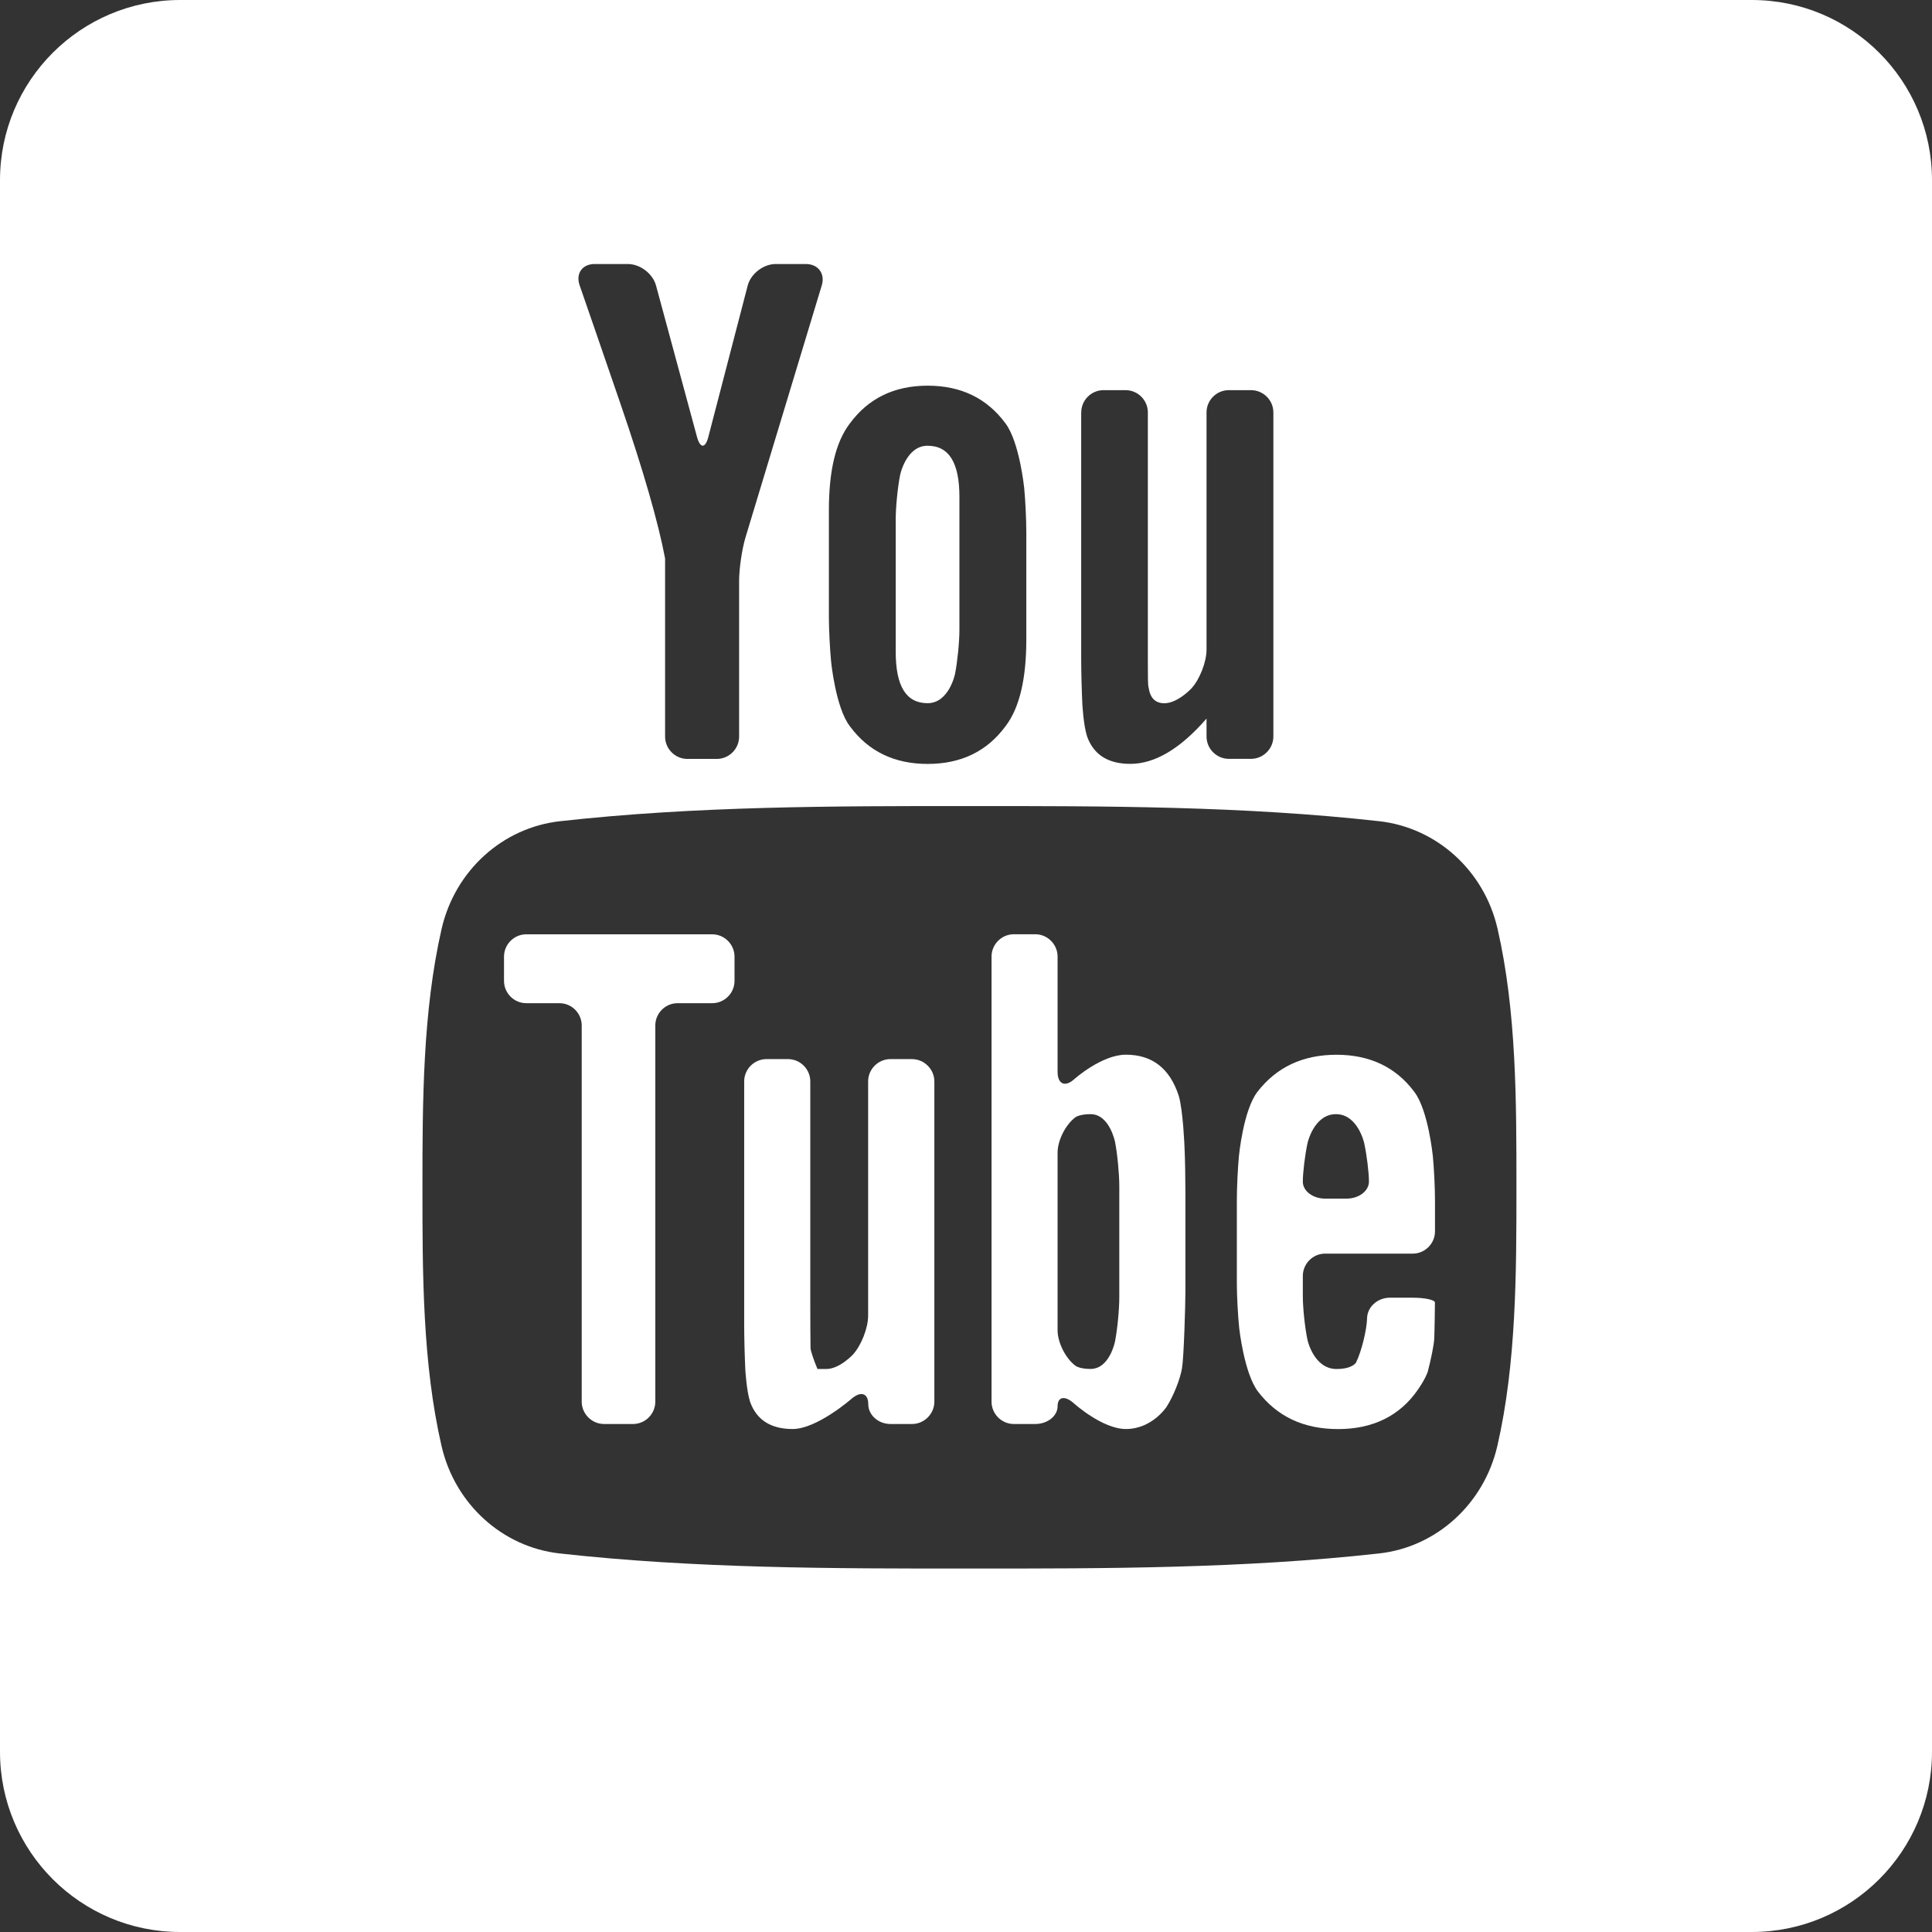
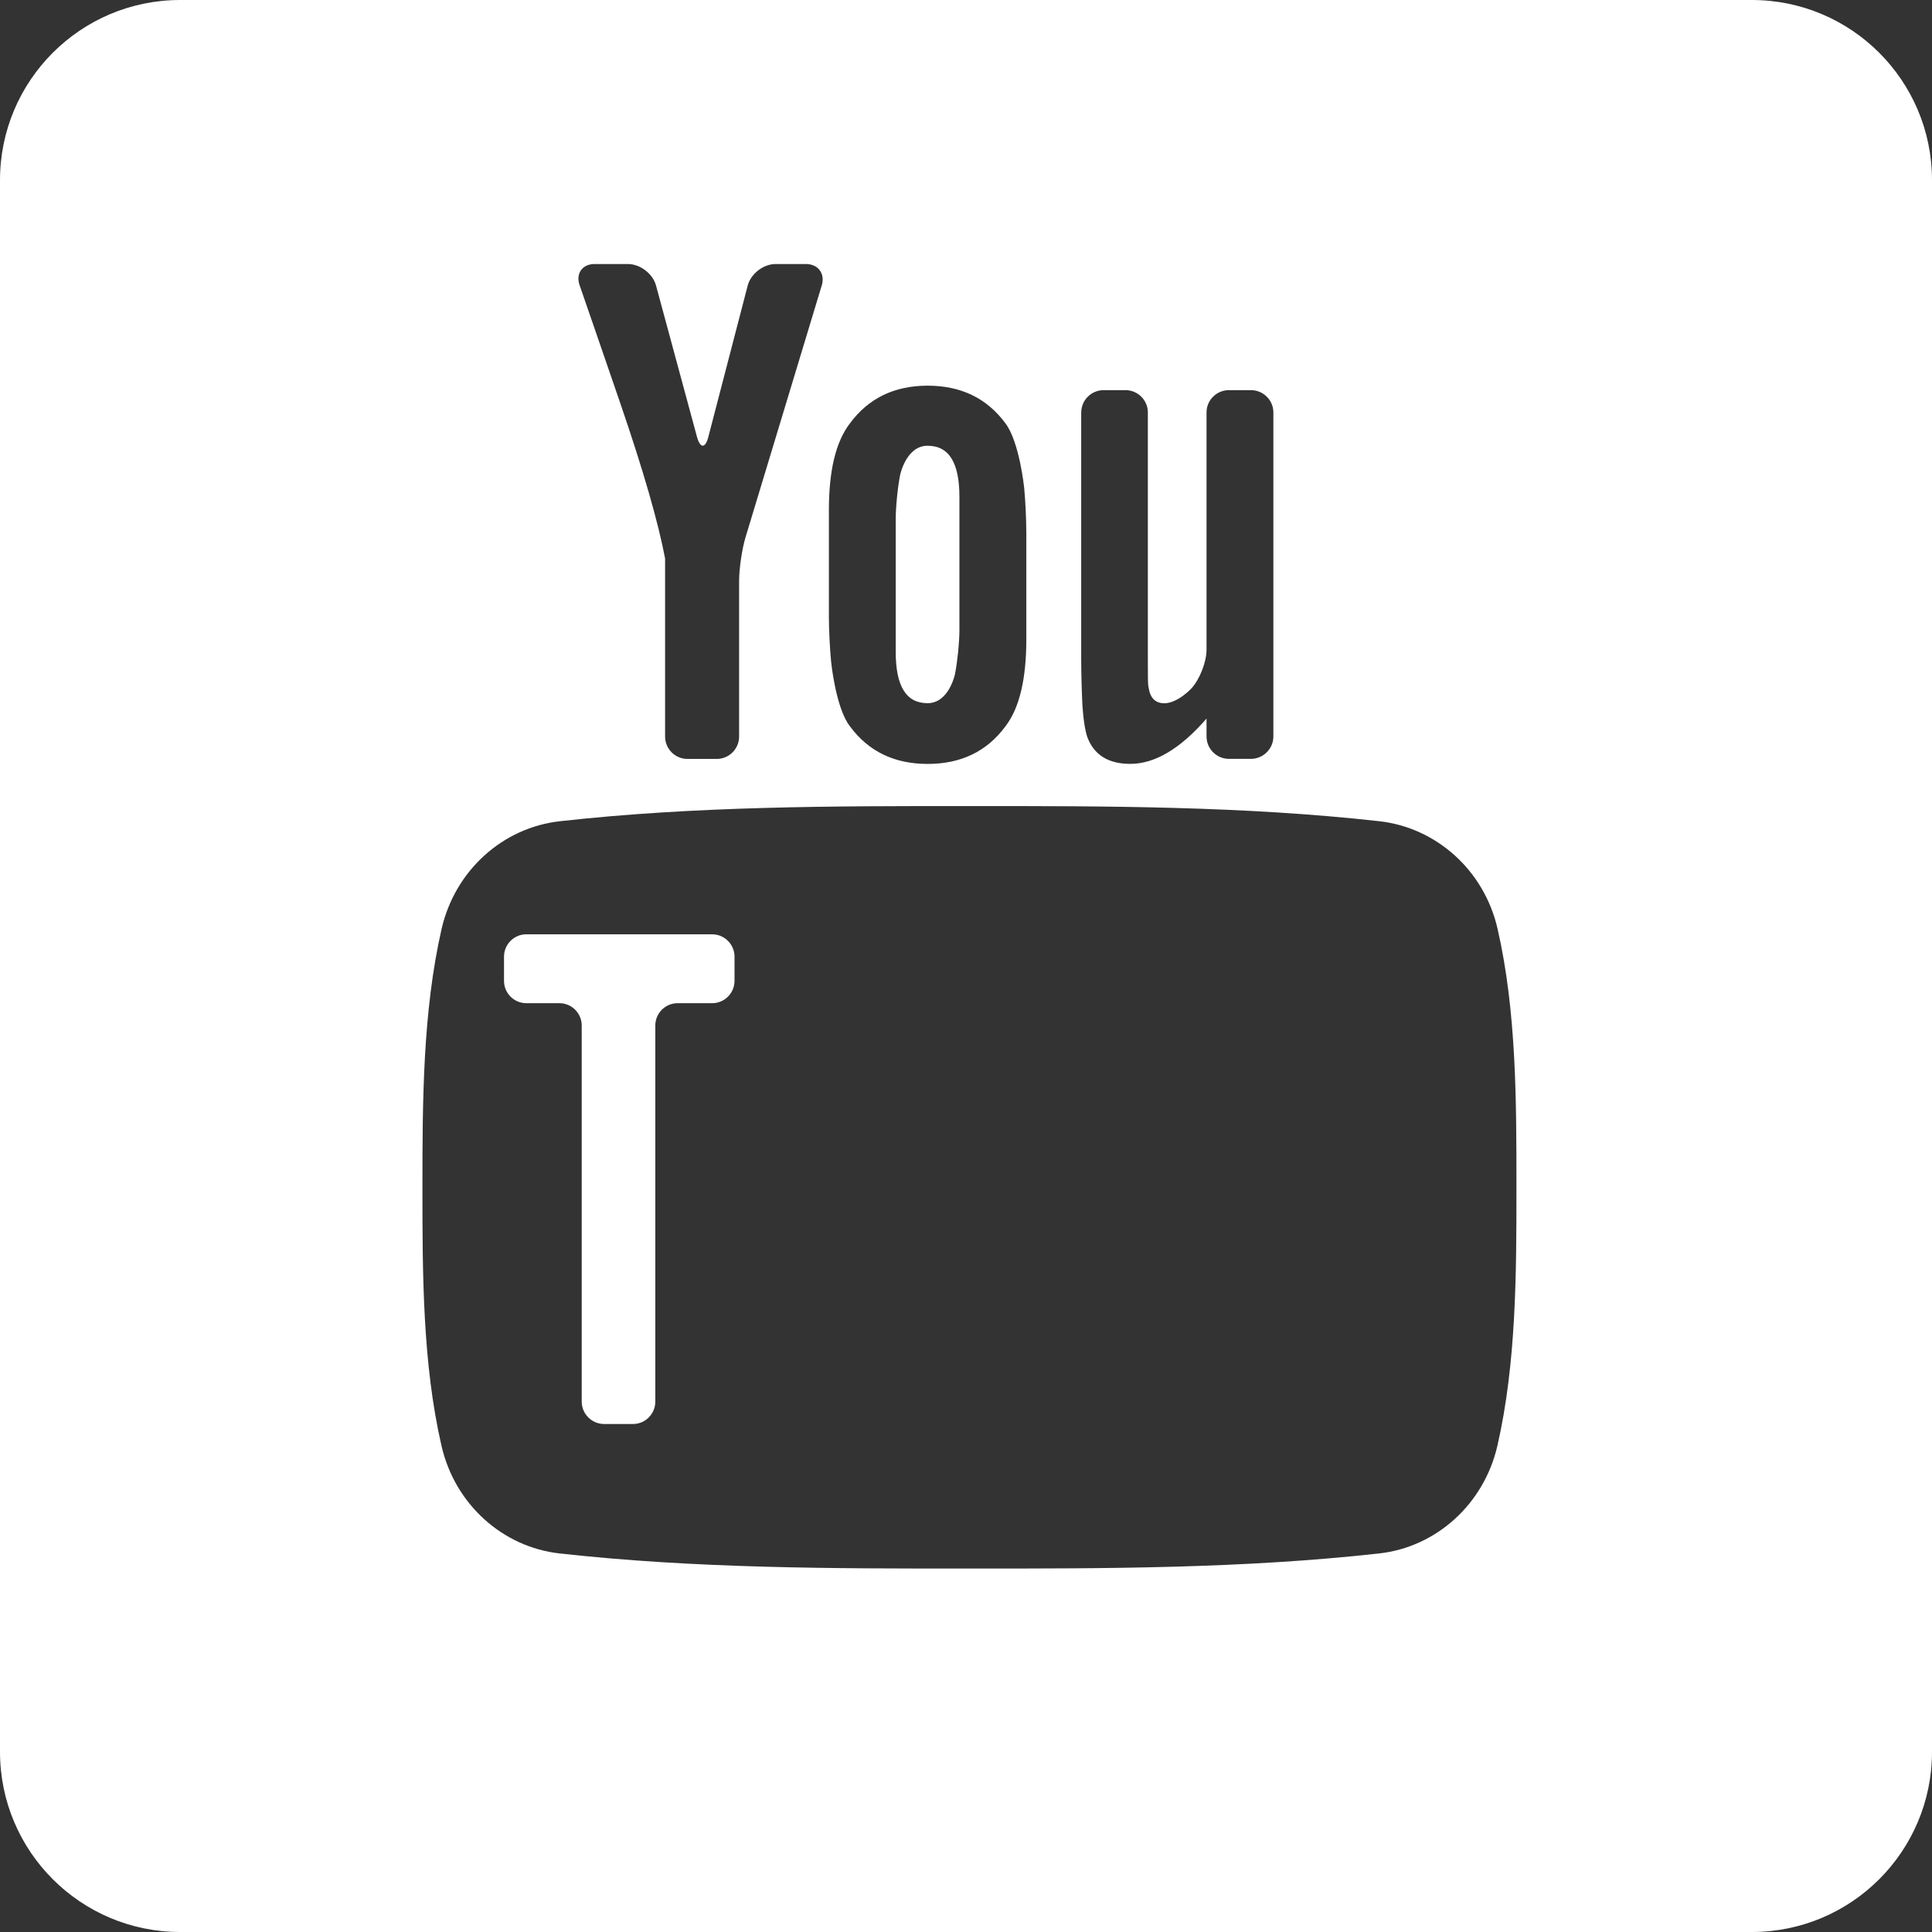
<svg xmlns="http://www.w3.org/2000/svg" version="1.1" x="0px" y="0px" width="32px" height="32px" viewBox="0 0 32 32" style="enable-background:new 0 0 32 32;" xml:space="preserve">
  <rect x="0" y="0" width="32" height="32" fill="#333333" stroke="none" />
  <style>
        g {
            fill: #fff;
        }
        </style>
  <g id="youtube">
-     <path d="M15.104,17.542h-0.356c-0.203,0-0.369,0.167-0.369,0.37v3.88c0,0.203-0.113,0.491-0.251,0.643c0,0-0.222,0.24-0.442,0.24   c-0.146,0-0.146,0-0.146,0c-0.061-0.143-0.111-0.296-0.115-0.342c-0.002-0.046-0.004-0.508-0.004-0.712v-3.709   c0-0.203-0.166-0.37-0.371-0.37h-0.354c-0.204,0-0.37,0.167-0.37,0.37v4.038c0,0.204,0.009,0.536,0.019,0.74   c0,0,0.02,0.347,0.079,0.529c0.109,0.306,0.352,0.45,0.705,0.45c0.402,0,0.973-0.499,0.973-0.499   c0.154-0.134,0.279-0.096,0.279,0.086c0,0.181,0.166,0.33,0.369,0.33h0.356c0.202,0,0.37-0.167,0.37-0.371v-5.304   C15.475,17.709,15.307,17.542,15.104,17.542z" />
    <path d="M15.363,11.647c0.357,0,0.455-0.484,0.455-0.484c0.04-0.199,0.073-0.529,0.073-0.733V8.23c0-0.564-0.171-0.847-0.528-0.847   c-0.355,0-0.454,0.484-0.454,0.484c-0.04,0.199-0.073,0.529-0.073,0.733v2.199C14.836,11.364,15.008,11.647,15.363,11.647z" />
    <path d="M11.796,15.475H8.717c-0.203,0-0.369,0.167-0.369,0.37v0.401c0,0.204,0.166,0.37,0.369,0.37h0.549   c0.203,0,0.369,0.166,0.369,0.369v6.23c0,0.204,0.167,0.371,0.371,0.371h0.478c0.204,0,0.37-0.167,0.37-0.371v-6.23   c0-0.203,0.166-0.369,0.369-0.369h0.573c0.203,0,0.37-0.166,0.37-0.37v-0.401C12.166,15.642,11.999,15.475,11.796,15.475z" />
-     <path d="M19.524,18.151c-0.147-0.454-0.439-0.682-0.876-0.682c-0.402,0-0.856,0.406-0.856,0.406   c-0.152,0.137-0.275,0.081-0.275-0.122v-1.909c0-0.203-0.167-0.37-0.37-0.37h-0.354c-0.204,0-0.37,0.167-0.37,0.37v7.371   c0,0.204,0.166,0.371,0.37,0.371h0.354c0.203,0,0.37-0.133,0.37-0.293c0-0.162,0.123-0.183,0.275-0.045   c0,0,0.468,0.421,0.856,0.421c0.437,0,0.675-0.369,0.675-0.369c0.11-0.17,0.226-0.459,0.255-0.64   c0.031-0.182,0.056-1.056,0.056-1.259v-1.667c0-0.204-0.005-0.536-0.015-0.739C19.619,18.996,19.596,18.395,19.524,18.151z    M18.539,21.488c0,0.204-0.032,0.533-0.071,0.732c0,0-0.089,0.454-0.405,0.454c-0.18,0-0.248-0.051-0.248-0.051   c-0.164-0.121-0.298-0.386-0.298-0.589V19.09c0-0.203,0.134-0.467,0.299-0.587c0,0,0.067-0.049,0.247-0.049   c0.316,0,0.406,0.462,0.406,0.462c0.039,0.2,0.07,0.529,0.07,0.732V21.488z" />
-     <path d="M23.428,18.088c-0.306-0.413-0.742-0.618-1.291-0.618c-0.559,0-0.995,0.205-1.313,0.618   c-0.232,0.307-0.303,1.057-0.303,1.057c-0.02,0.202-0.035,0.535-0.035,0.737v1.377c0,0.204,0.018,0.536,0.039,0.737   c0,0,0.081,0.752,0.313,1.055c0.317,0.412,0.753,0.619,1.326,0.619c0.572,0,1.021-0.216,1.323-0.656   c0.134-0.194,0.162-0.298,0.162-0.298c0.052-0.196,0.1-0.437,0.106-0.534c0.006-0.098,0.012-0.565,0.012-0.608   c0-0.044-0.166-0.08-0.369-0.08H23.02c-0.203,0-0.373,0.153-0.377,0.34c-0.004,0.188-0.092,0.551-0.182,0.732   c0,0-0.055,0.109-0.324,0.109c-0.375,0-0.48-0.478-0.48-0.478c-0.043-0.199-0.078-0.528-0.078-0.732v-0.331   c0-0.203,0.166-0.37,0.369-0.37h1.451c0.203,0,0.369-0.166,0.369-0.369v-0.513c0-0.202-0.016-0.535-0.036-0.737   C23.731,19.145,23.658,18.395,23.428,18.088z M22.303,19.853h-0.355c-0.203,0-0.369-0.126-0.369-0.28   c0-0.153,0.035-0.441,0.078-0.641c0,0,0.105-0.478,0.471-0.478c0.362,0,0.467,0.478,0.467,0.478   c0.043,0.199,0.079,0.487,0.079,0.641C22.673,19.727,22.506,19.853,22.303,19.853z" />
    <path d="M29.016,0H2.984C1.336,0,0,1.336,0,2.984v26.031C0,30.664,1.336,32,2.984,32h26.031C30.664,32,32,30.664,32,29.016V2.984   C32,1.336,30.664,0,29.016,0z M17.909,6.831c0-0.204,0.167-0.369,0.37-0.369h0.363c0.203,0,0.37,0.165,0.37,0.369v4.127   c0,0.26,0,0.395,0.013,0.431c0.025,0.172,0.111,0.259,0.26,0.259c0.222,0,0.449-0.246,0.449-0.246   c0.137-0.149,0.25-0.438,0.25-0.642V6.831c0-0.204,0.167-0.369,0.369-0.369h0.367c0.203,0,0.371,0.165,0.371,0.369v5.368   c0,0.203-0.168,0.37-0.371,0.37h-0.367c-0.202,0-0.369-0.167-0.369-0.37v-0.297c-0.44,0.506-0.86,0.75-1.264,0.75   c-0.357,0-0.603-0.144-0.714-0.453c-0.061-0.185-0.079-0.538-0.079-0.538c-0.01-0.204-0.019-0.536-0.019-0.74V6.831z M13.729,8.453   c0-0.653,0.111-1.13,0.347-1.439c0.307-0.417,0.737-0.626,1.288-0.626c0.555,0,0.984,0.209,1.291,0.626   c0.232,0.31,0.309,1.07,0.309,1.07c0.02,0.203,0.035,0.535,0.035,0.738v1.77c0,0.648-0.111,1.131-0.344,1.436   c-0.307,0.417-0.736,0.625-1.291,0.625c-0.551,0-0.981-0.208-1.288-0.625c-0.235-0.305-0.31-1.067-0.31-1.067   c-0.02-0.202-0.037-0.534-0.037-0.738V8.453z M9.848,4.373H10.4c0.203,0,0.413,0.16,0.466,0.357l0.678,2.505   c0.054,0.196,0.139,0.196,0.189-0.001l0.651-2.503c0.051-0.197,0.26-0.358,0.463-0.358h0.501c0.204,0,0.322,0.16,0.263,0.354   l-1.262,4.17c-0.059,0.194-0.107,0.521-0.107,0.724v2.579c0,0.203-0.166,0.37-0.369,0.37h-0.488c-0.203,0-0.369-0.167-0.369-0.37   V9.25c-0.111-0.588-0.357-1.45-0.75-2.594C10.006,5.896,9.6,4.724,9.6,4.724C9.533,4.53,9.645,4.373,9.848,4.373z M24.801,23.949   c-0.223,0.964-1.011,1.676-1.959,1.781c-2.246,0.25-4.521,0.251-6.785,0.25c-2.266,0.001-4.539,0-6.787-0.25   c-0.947-0.105-1.736-0.817-1.957-1.781c-0.316-1.372-0.316-2.87-0.316-4.285c0-1.411,0.004-2.909,0.318-4.282   c0.223-0.964,1.01-1.674,1.959-1.78c2.248-0.251,4.521-0.252,6.786-0.251c2.265-0.001,4.538,0,6.786,0.251   c0.947,0.106,1.737,0.816,1.958,1.78c0.315,1.373,0.313,2.871,0.313,4.282C25.117,21.079,25.116,22.577,24.801,23.949z" />
  </g>
  <g id="Layer_1">
</g>
</svg>